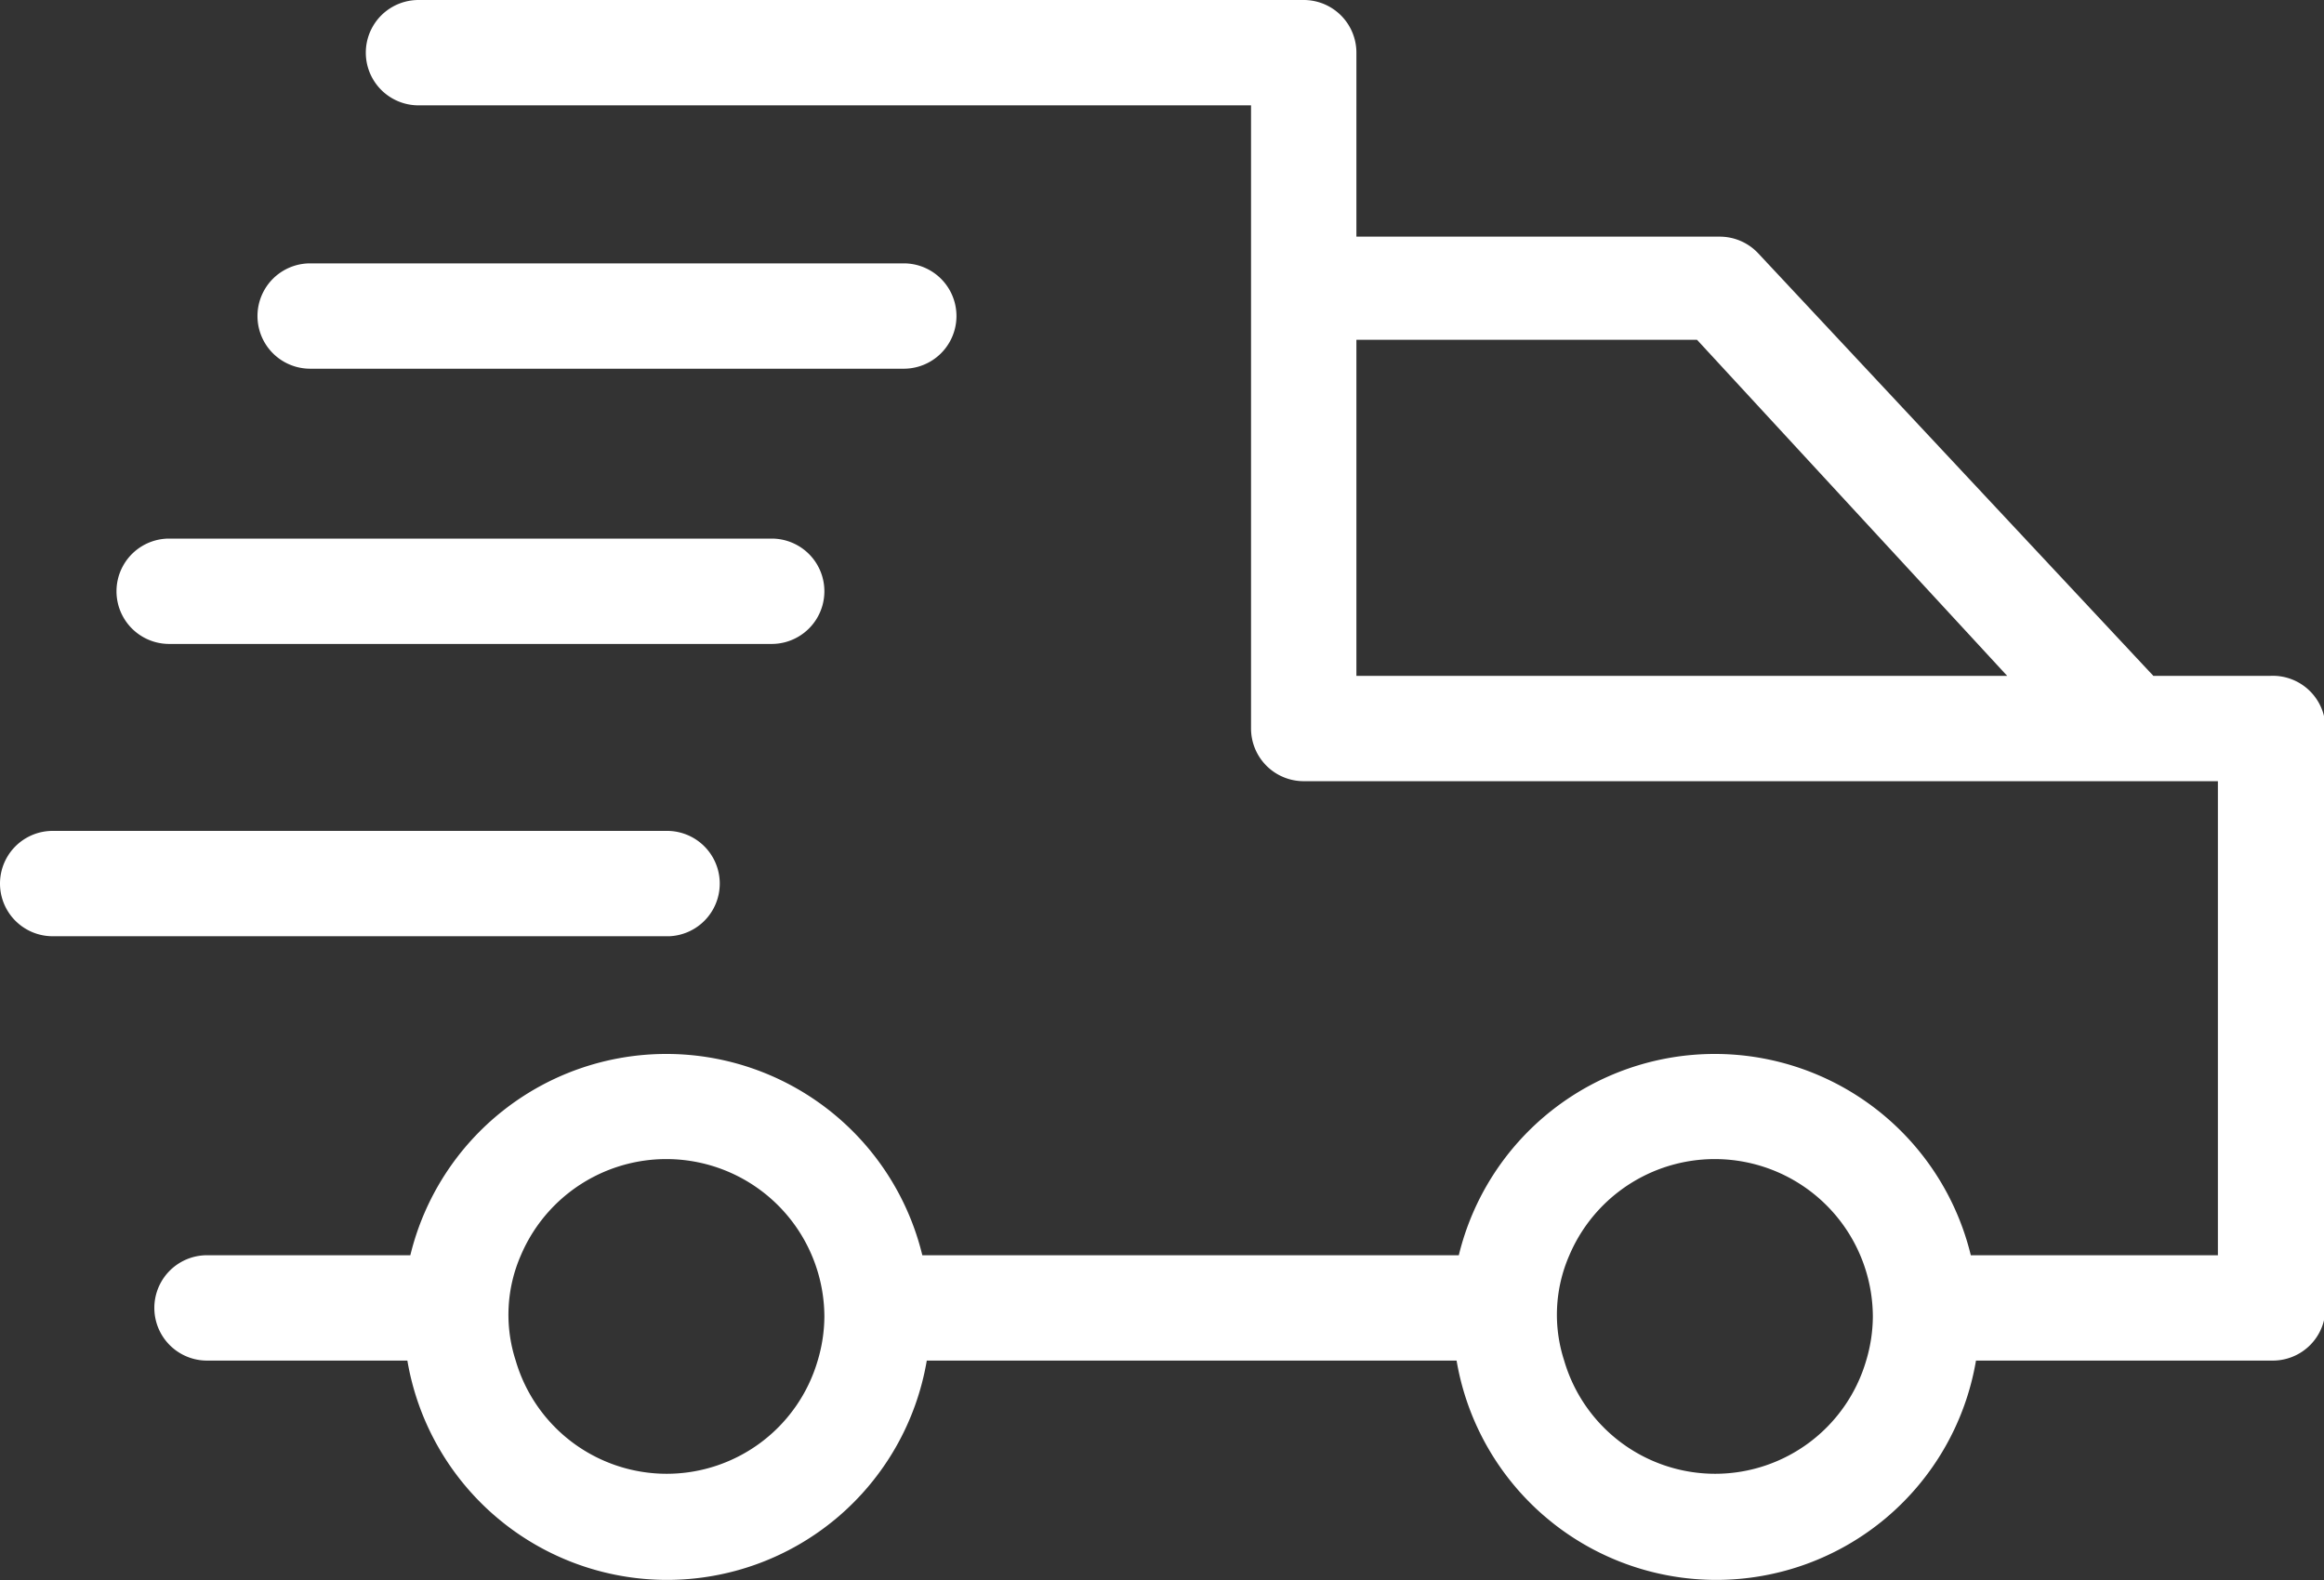
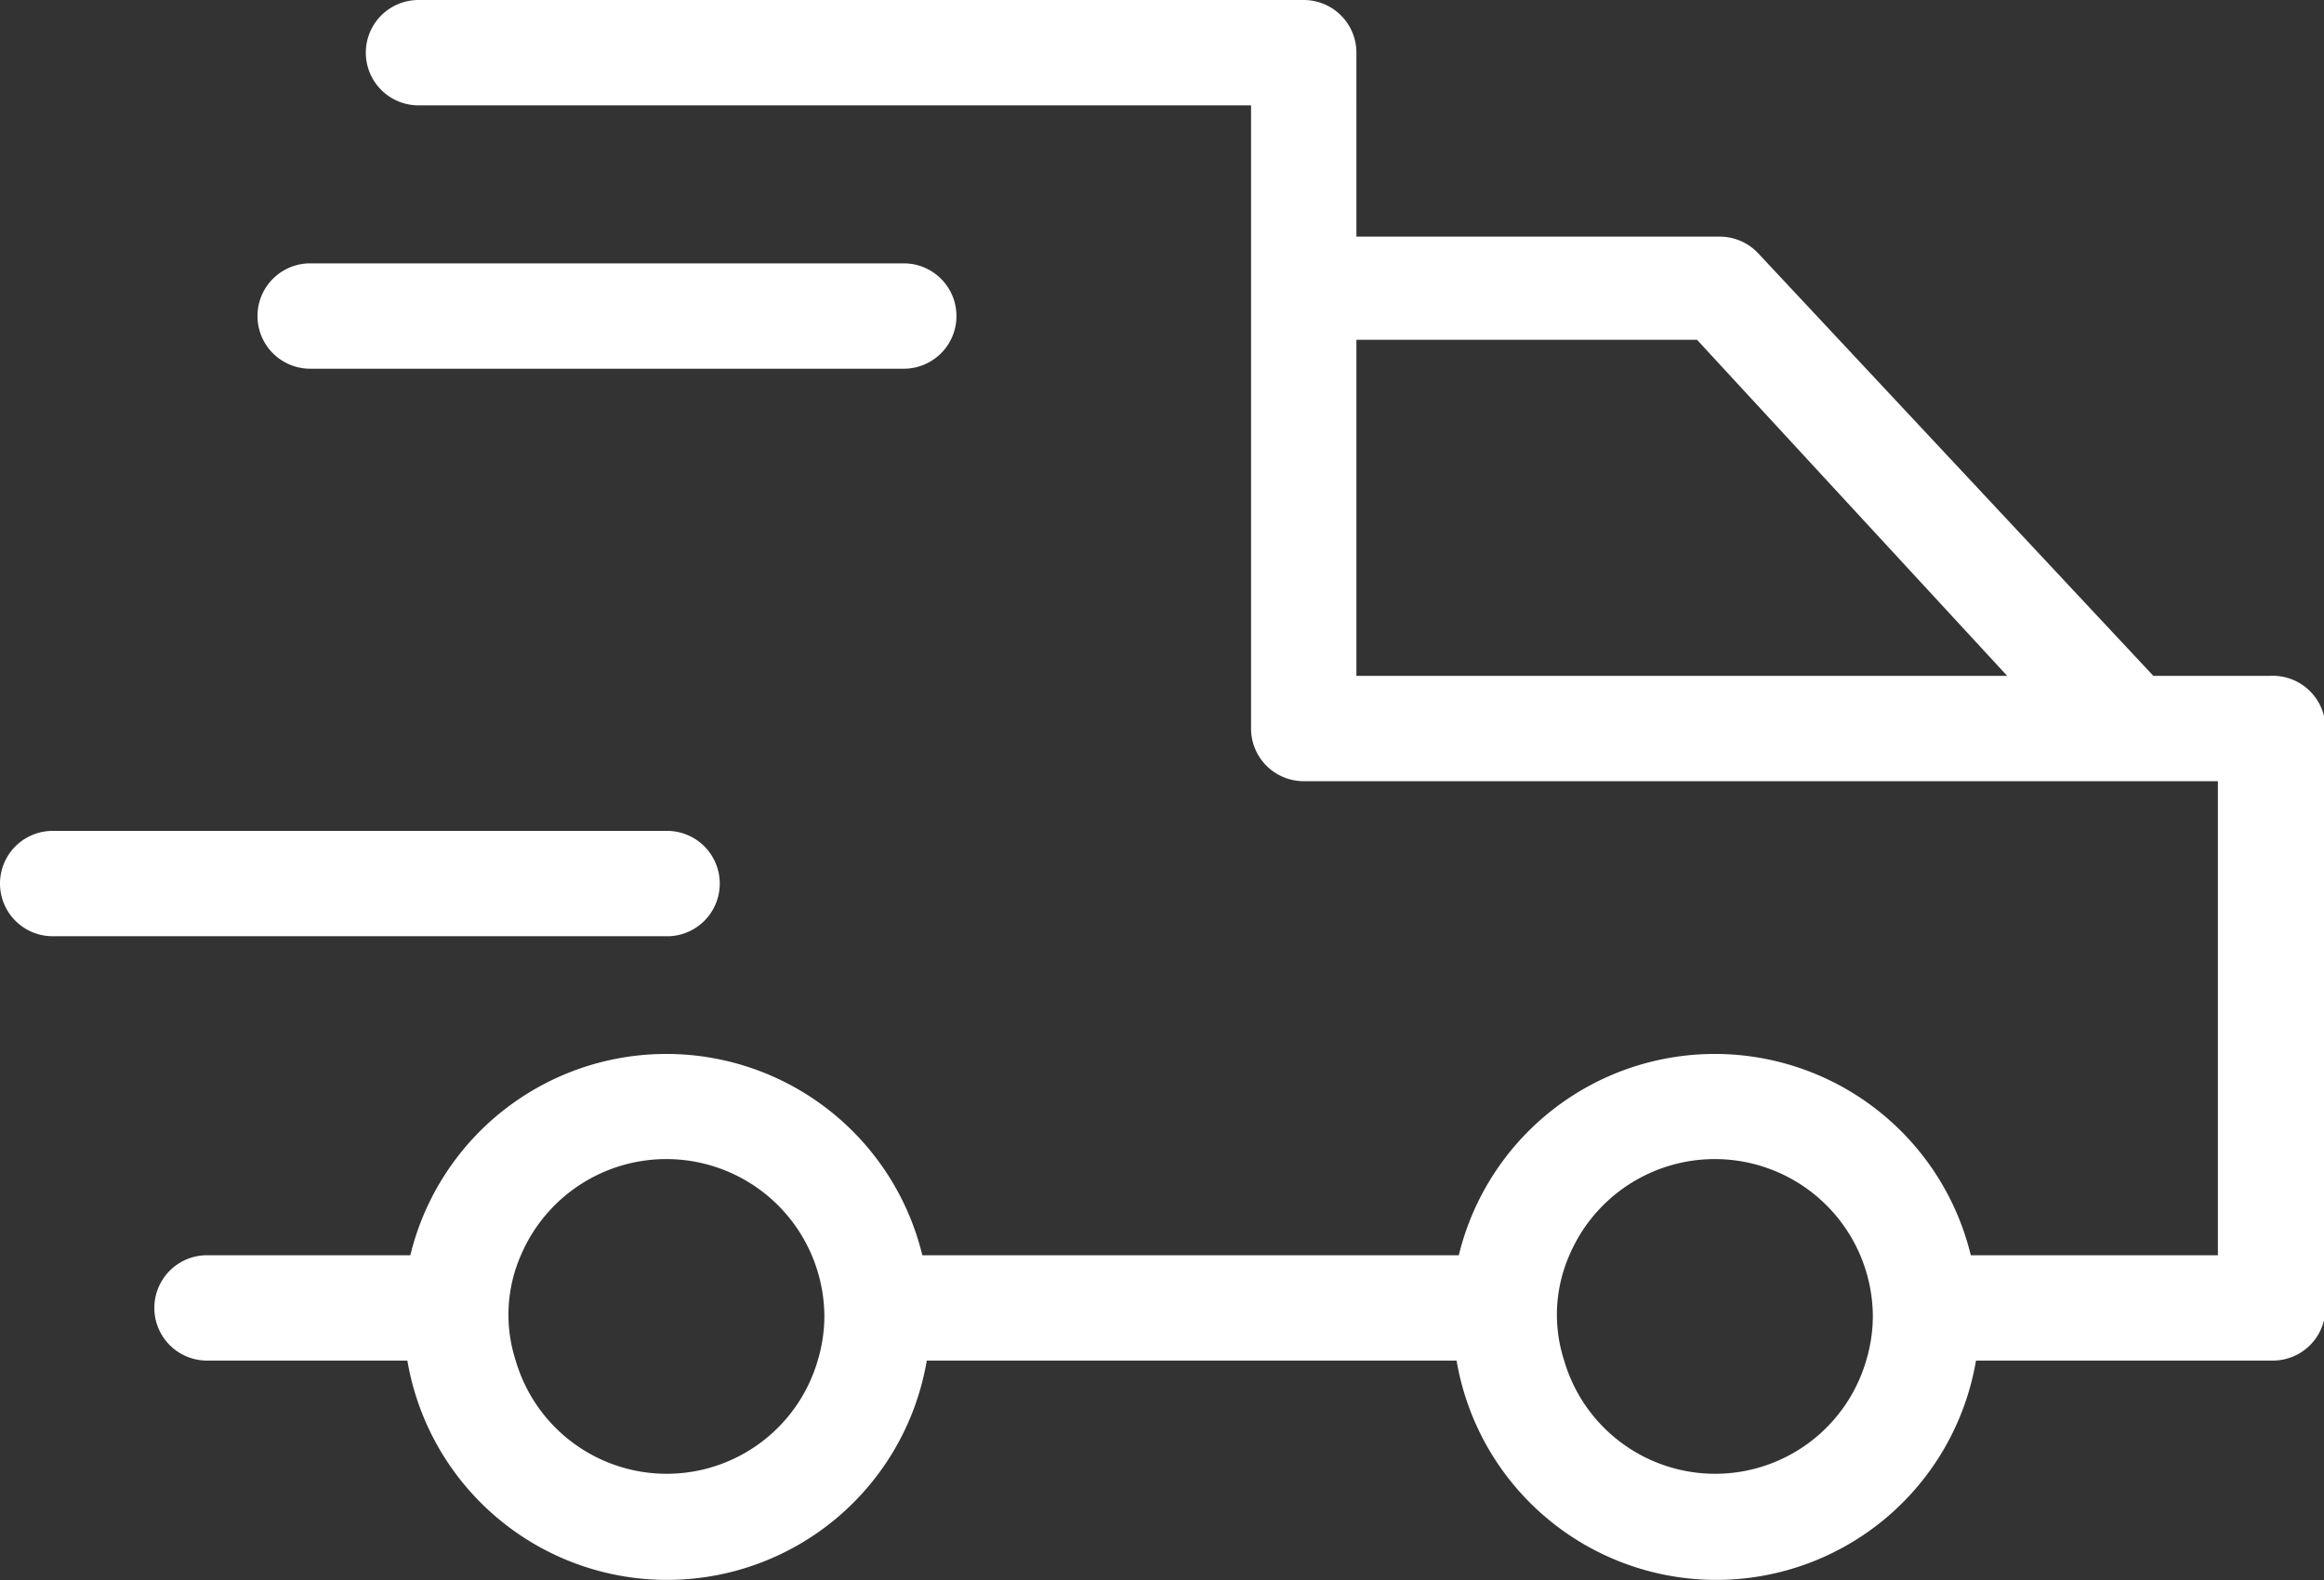
<svg xmlns="http://www.w3.org/2000/svg" id="Capa_1" data-name="Capa 1" viewBox="0 0 31.32 21.3">
  <rect x="0" y="0" width="31.32" height="21.3" fill="#333333" stroke="none" />
  <defs>
    <style>.cls-1{fill:#fff;}</style>
  </defs>
  <title>car</title>
  <path class="cls-1" d="M1039.58,80.69H1038L1032.68,75a0.71,0.71,0,0,0-.52-0.23h-4.9V72.29a0.71,0.71,0,0,0-.71-0.71h-11.93a0.71,0.71,0,0,0,0,1.42h11.22v8.4a0.71,0.71,0,0,0,.71.71h12.32V88.5h-3.33a3.55,3.55,0,0,0-6.9,0h-7.23a3.55,3.55,0,0,0-6.9,0h-2.74a0.71,0.71,0,0,0,0,1.42h2.7a3.55,3.55,0,0,0,7,0h7.14a3.55,3.55,0,0,0,7,0h4a0.71,0.71,0,0,0,.71-0.71V81.4A0.71,0.71,0,0,0,1039.58,80.69Zm-12.32,0V76.16h4.59l4.18,4.53h-8.77ZM1020,89.92a2.12,2.12,0,0,1-4.07,0,2,2,0,0,1,.07-1.42,2.13,2.13,0,0,1,4.09.83A2.1,2.1,0,0,1,1020,89.92Zm14.13,0a2.12,2.12,0,0,1-4.07,0,2,2,0,0,1,.07-1.42,2.13,2.13,0,0,1,4.09.83A2.1,2.1,0,0,1,1034.13,89.92Z" transform="translate(-1008.98 -71.58)" />
  <path class="cls-1" d="M1013.16,76.55h8a0.71,0.71,0,0,0,0-1.42h-8A0.71,0.71,0,0,0,1013.16,76.55Z" transform="translate(-1008.98 -71.58)" />
-   <path class="cls-1" d="M1011.26,80.26h8.12a0.71,0.71,0,0,0,0-1.42h-8.12A0.71,0.71,0,0,0,1011.26,80.26Z" transform="translate(-1008.98 -71.58)" />
  <path class="cls-1" d="M1018.68,83.49a0.71,0.71,0,0,0-.71-0.71h-8.28a0.71,0.71,0,0,0,0,1.42H1018A0.71,0.71,0,0,0,1018.68,83.49Z" transform="translate(-1008.98 -71.58)" />
</svg>